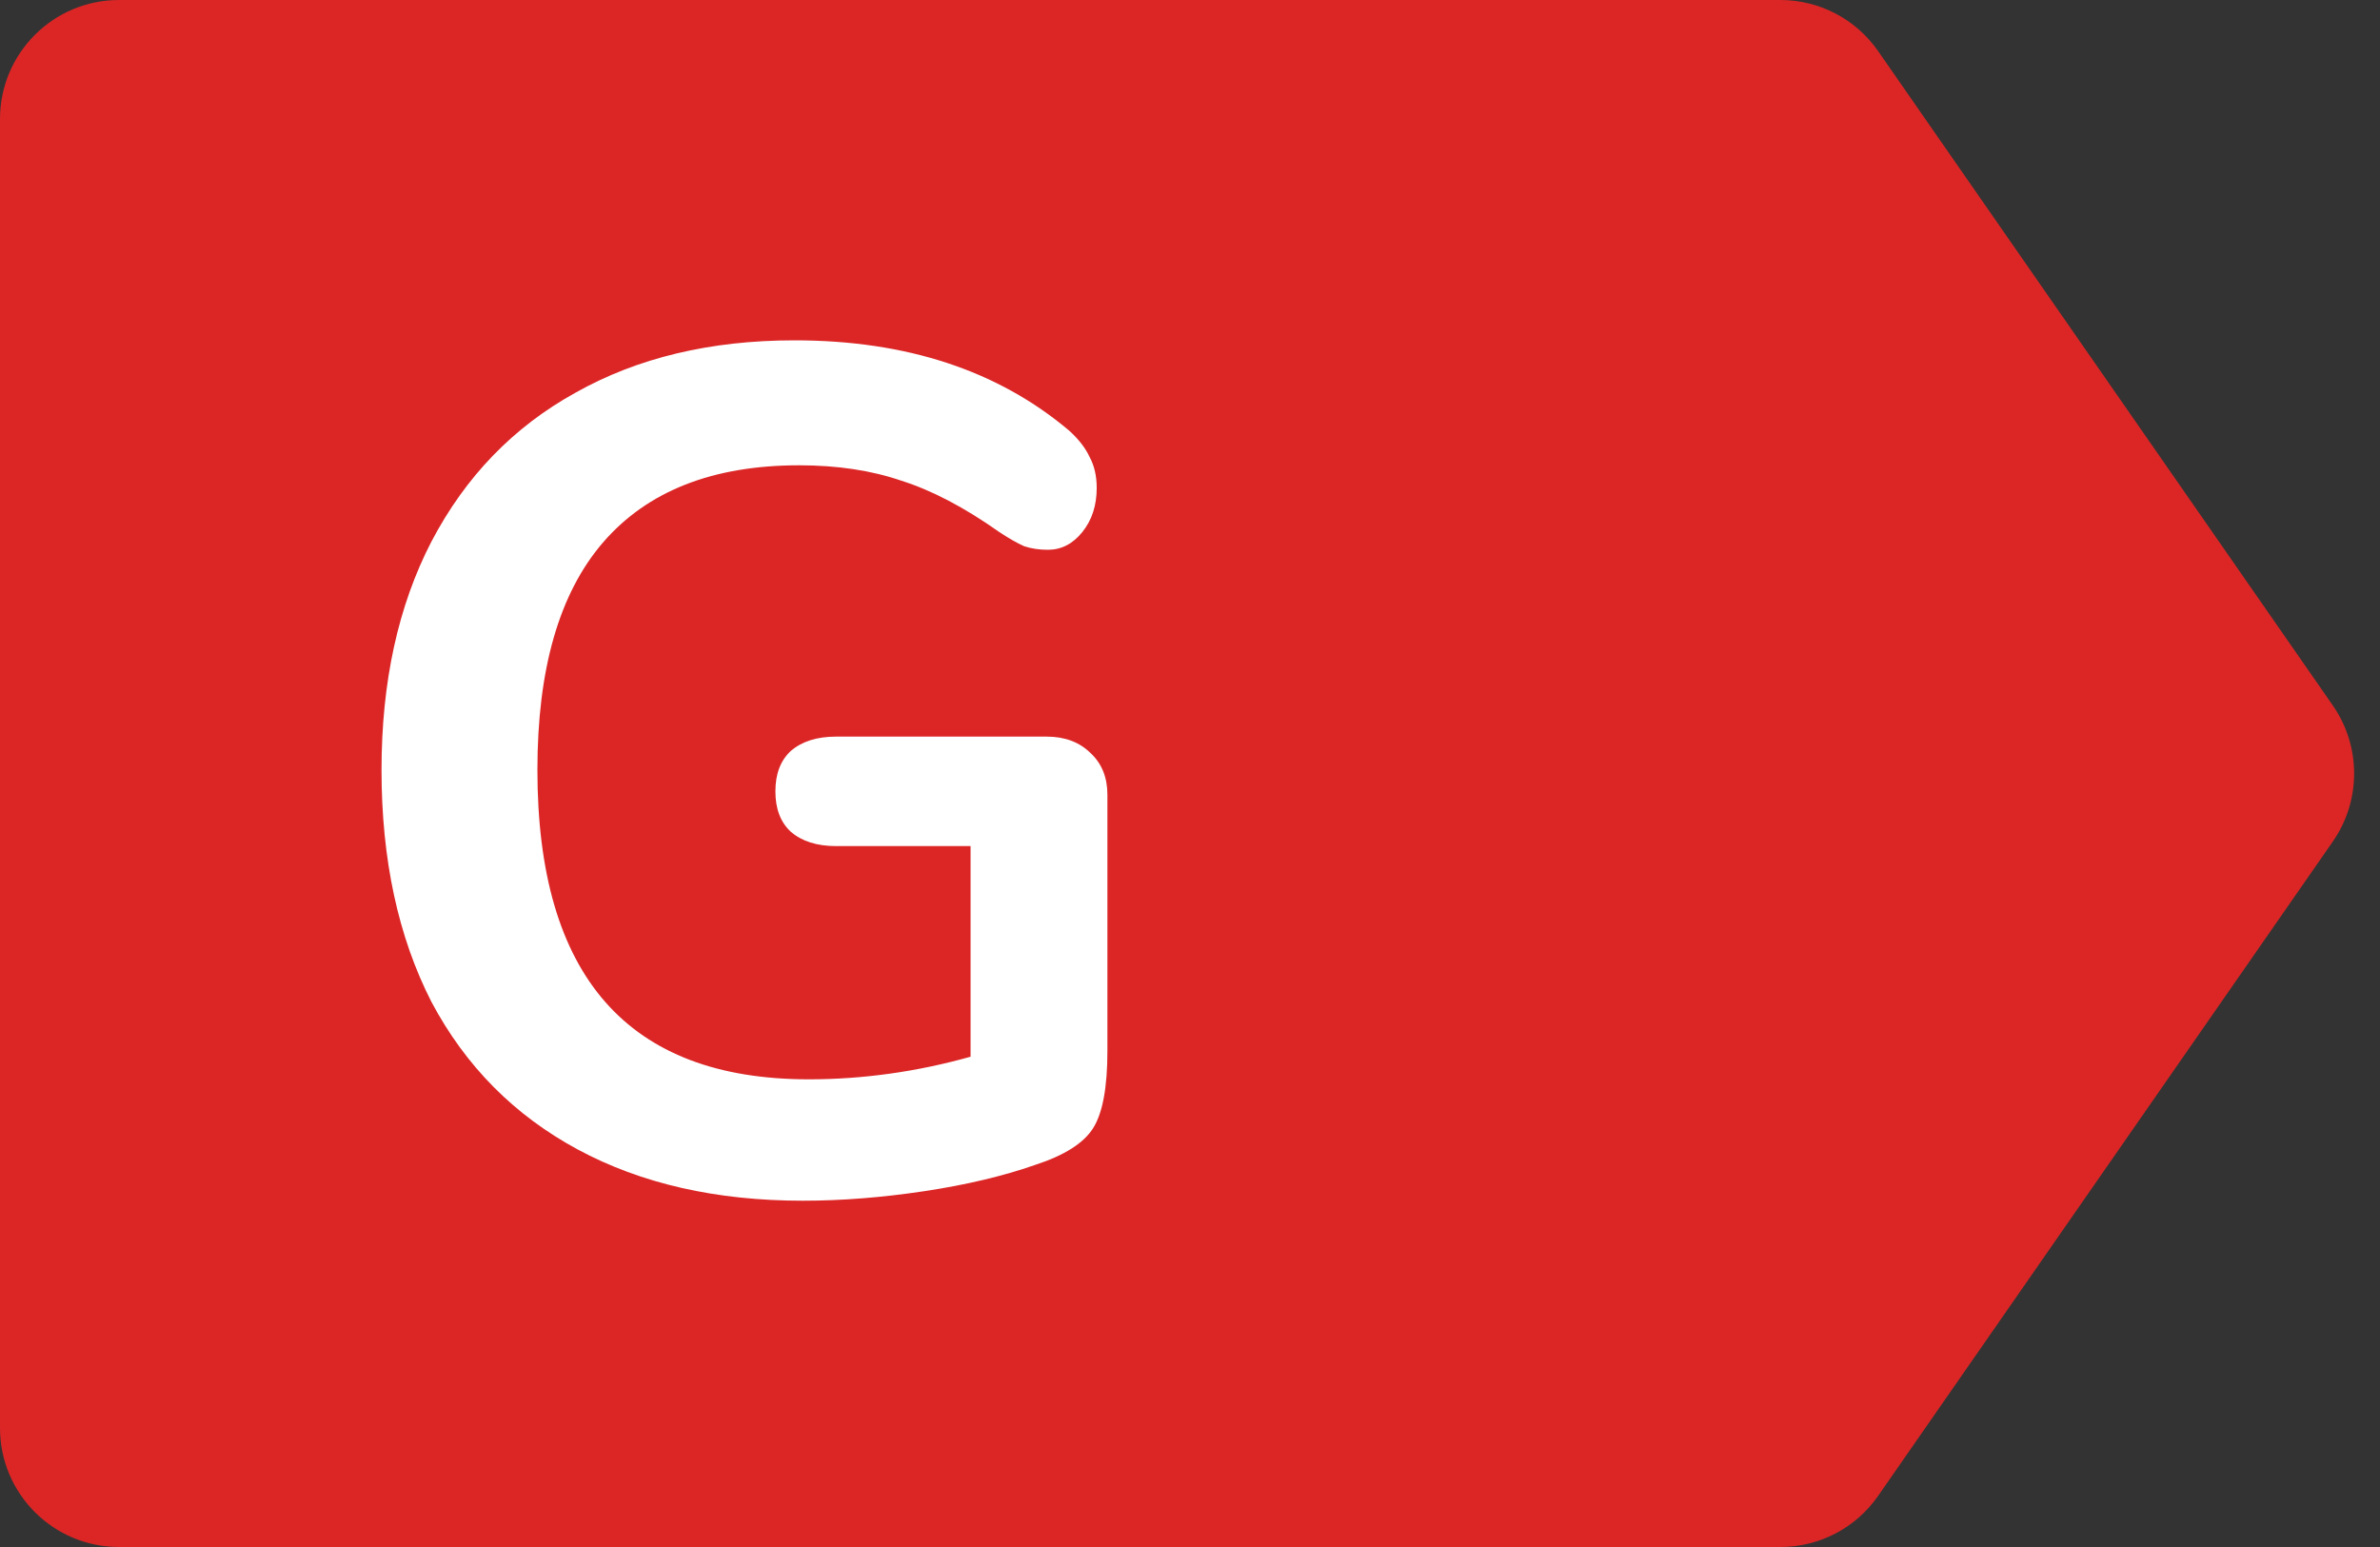
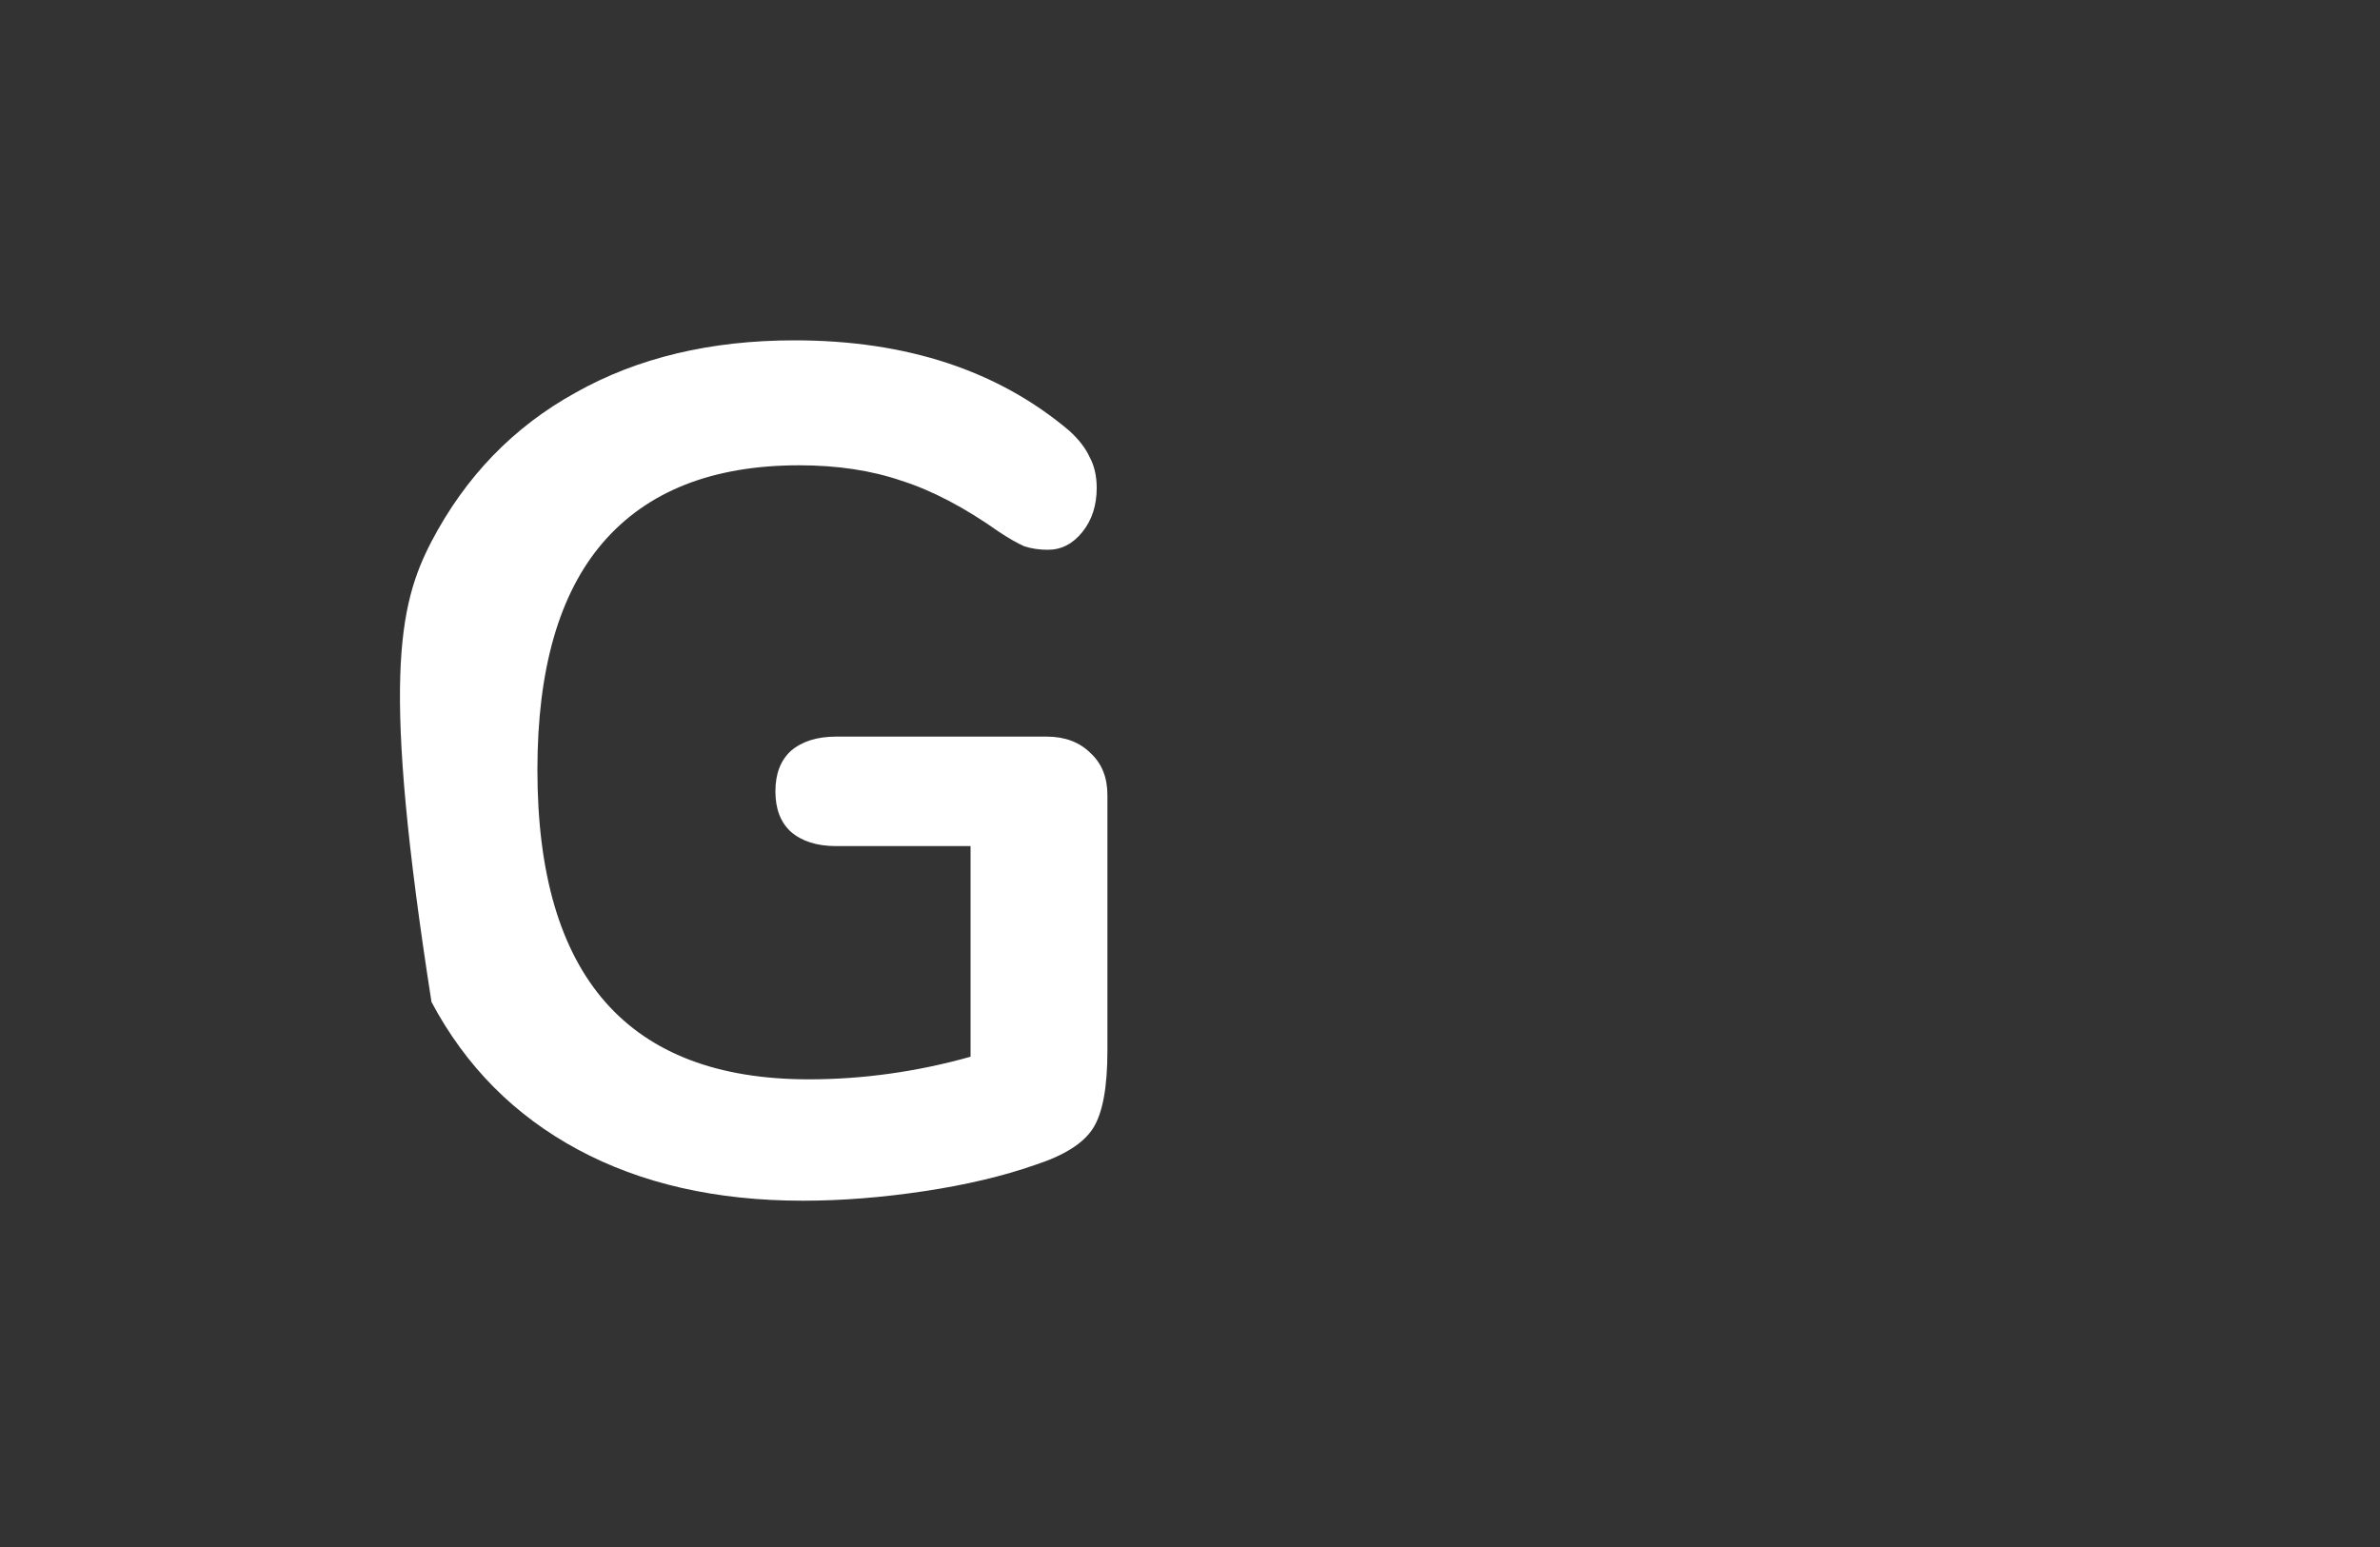
<svg xmlns="http://www.w3.org/2000/svg" width="20" height="13" viewBox="0 0 20 13" fill="none">
  <rect x="0" y="0" width="20" height="13" fill="#333333" stroke="none" />
-   <path d="M0 1C0 0.448 0.448 0 1 0H14.961C15.289 0 15.595 0.16 15.782 0.429L19.604 5.929C19.842 6.272 19.842 6.728 19.604 7.071L15.782 12.571C15.595 12.84 15.289 13 14.961 13H1C0.448 13 0 12.552 0 12V1Z" fill="#DC2626" />
-   <path d="M8.796 6.19C8.949 6.19 9.073 6.237 9.166 6.33C9.259 6.417 9.306 6.533 9.306 6.68V8.83C9.306 9.137 9.266 9.353 9.186 9.48C9.106 9.607 8.943 9.71 8.696 9.79C8.429 9.883 8.119 9.957 7.766 10.01C7.413 10.063 7.073 10.09 6.746 10.09C6.019 10.09 5.389 9.947 4.856 9.66C4.323 9.373 3.913 8.96 3.626 8.42C3.346 7.873 3.206 7.223 3.206 6.47C3.206 5.73 3.346 5.09 3.626 4.55C3.913 4.003 4.316 3.587 4.836 3.3C5.356 3.007 5.969 2.86 6.676 2.86C7.616 2.86 8.386 3.113 8.986 3.62C9.066 3.693 9.123 3.767 9.156 3.84C9.196 3.913 9.216 4 9.216 4.1C9.216 4.247 9.176 4.37 9.096 4.47C9.016 4.57 8.919 4.62 8.806 4.62C8.733 4.62 8.666 4.61 8.606 4.59C8.546 4.563 8.476 4.523 8.396 4.47C8.103 4.263 7.829 4.12 7.576 4.04C7.323 3.953 7.036 3.91 6.716 3.91C5.989 3.91 5.439 4.127 5.066 4.56C4.699 4.987 4.516 5.623 4.516 6.47C4.516 8.203 5.276 9.07 6.796 9.07C7.249 9.07 7.703 9.007 8.156 8.88V7.11H7.026C6.866 7.11 6.739 7.07 6.646 6.99C6.559 6.91 6.516 6.797 6.516 6.65C6.516 6.503 6.559 6.39 6.646 6.31C6.739 6.23 6.866 6.19 7.026 6.19H8.796Z" fill="white" />
+   <path d="M8.796 6.19C8.949 6.19 9.073 6.237 9.166 6.33C9.259 6.417 9.306 6.533 9.306 6.68V8.83C9.306 9.137 9.266 9.353 9.186 9.48C9.106 9.607 8.943 9.71 8.696 9.79C8.429 9.883 8.119 9.957 7.766 10.01C7.413 10.063 7.073 10.09 6.746 10.09C6.019 10.09 5.389 9.947 4.856 9.66C4.323 9.373 3.913 8.96 3.626 8.42C3.206 5.73 3.346 5.09 3.626 4.55C3.913 4.003 4.316 3.587 4.836 3.3C5.356 3.007 5.969 2.86 6.676 2.86C7.616 2.86 8.386 3.113 8.986 3.62C9.066 3.693 9.123 3.767 9.156 3.84C9.196 3.913 9.216 4 9.216 4.1C9.216 4.247 9.176 4.37 9.096 4.47C9.016 4.57 8.919 4.62 8.806 4.62C8.733 4.62 8.666 4.61 8.606 4.59C8.546 4.563 8.476 4.523 8.396 4.47C8.103 4.263 7.829 4.12 7.576 4.04C7.323 3.953 7.036 3.91 6.716 3.91C5.989 3.91 5.439 4.127 5.066 4.56C4.699 4.987 4.516 5.623 4.516 6.47C4.516 8.203 5.276 9.07 6.796 9.07C7.249 9.07 7.703 9.007 8.156 8.88V7.11H7.026C6.866 7.11 6.739 7.07 6.646 6.99C6.559 6.91 6.516 6.797 6.516 6.65C6.516 6.503 6.559 6.39 6.646 6.31C6.739 6.23 6.866 6.19 7.026 6.19H8.796Z" fill="white" />
</svg>